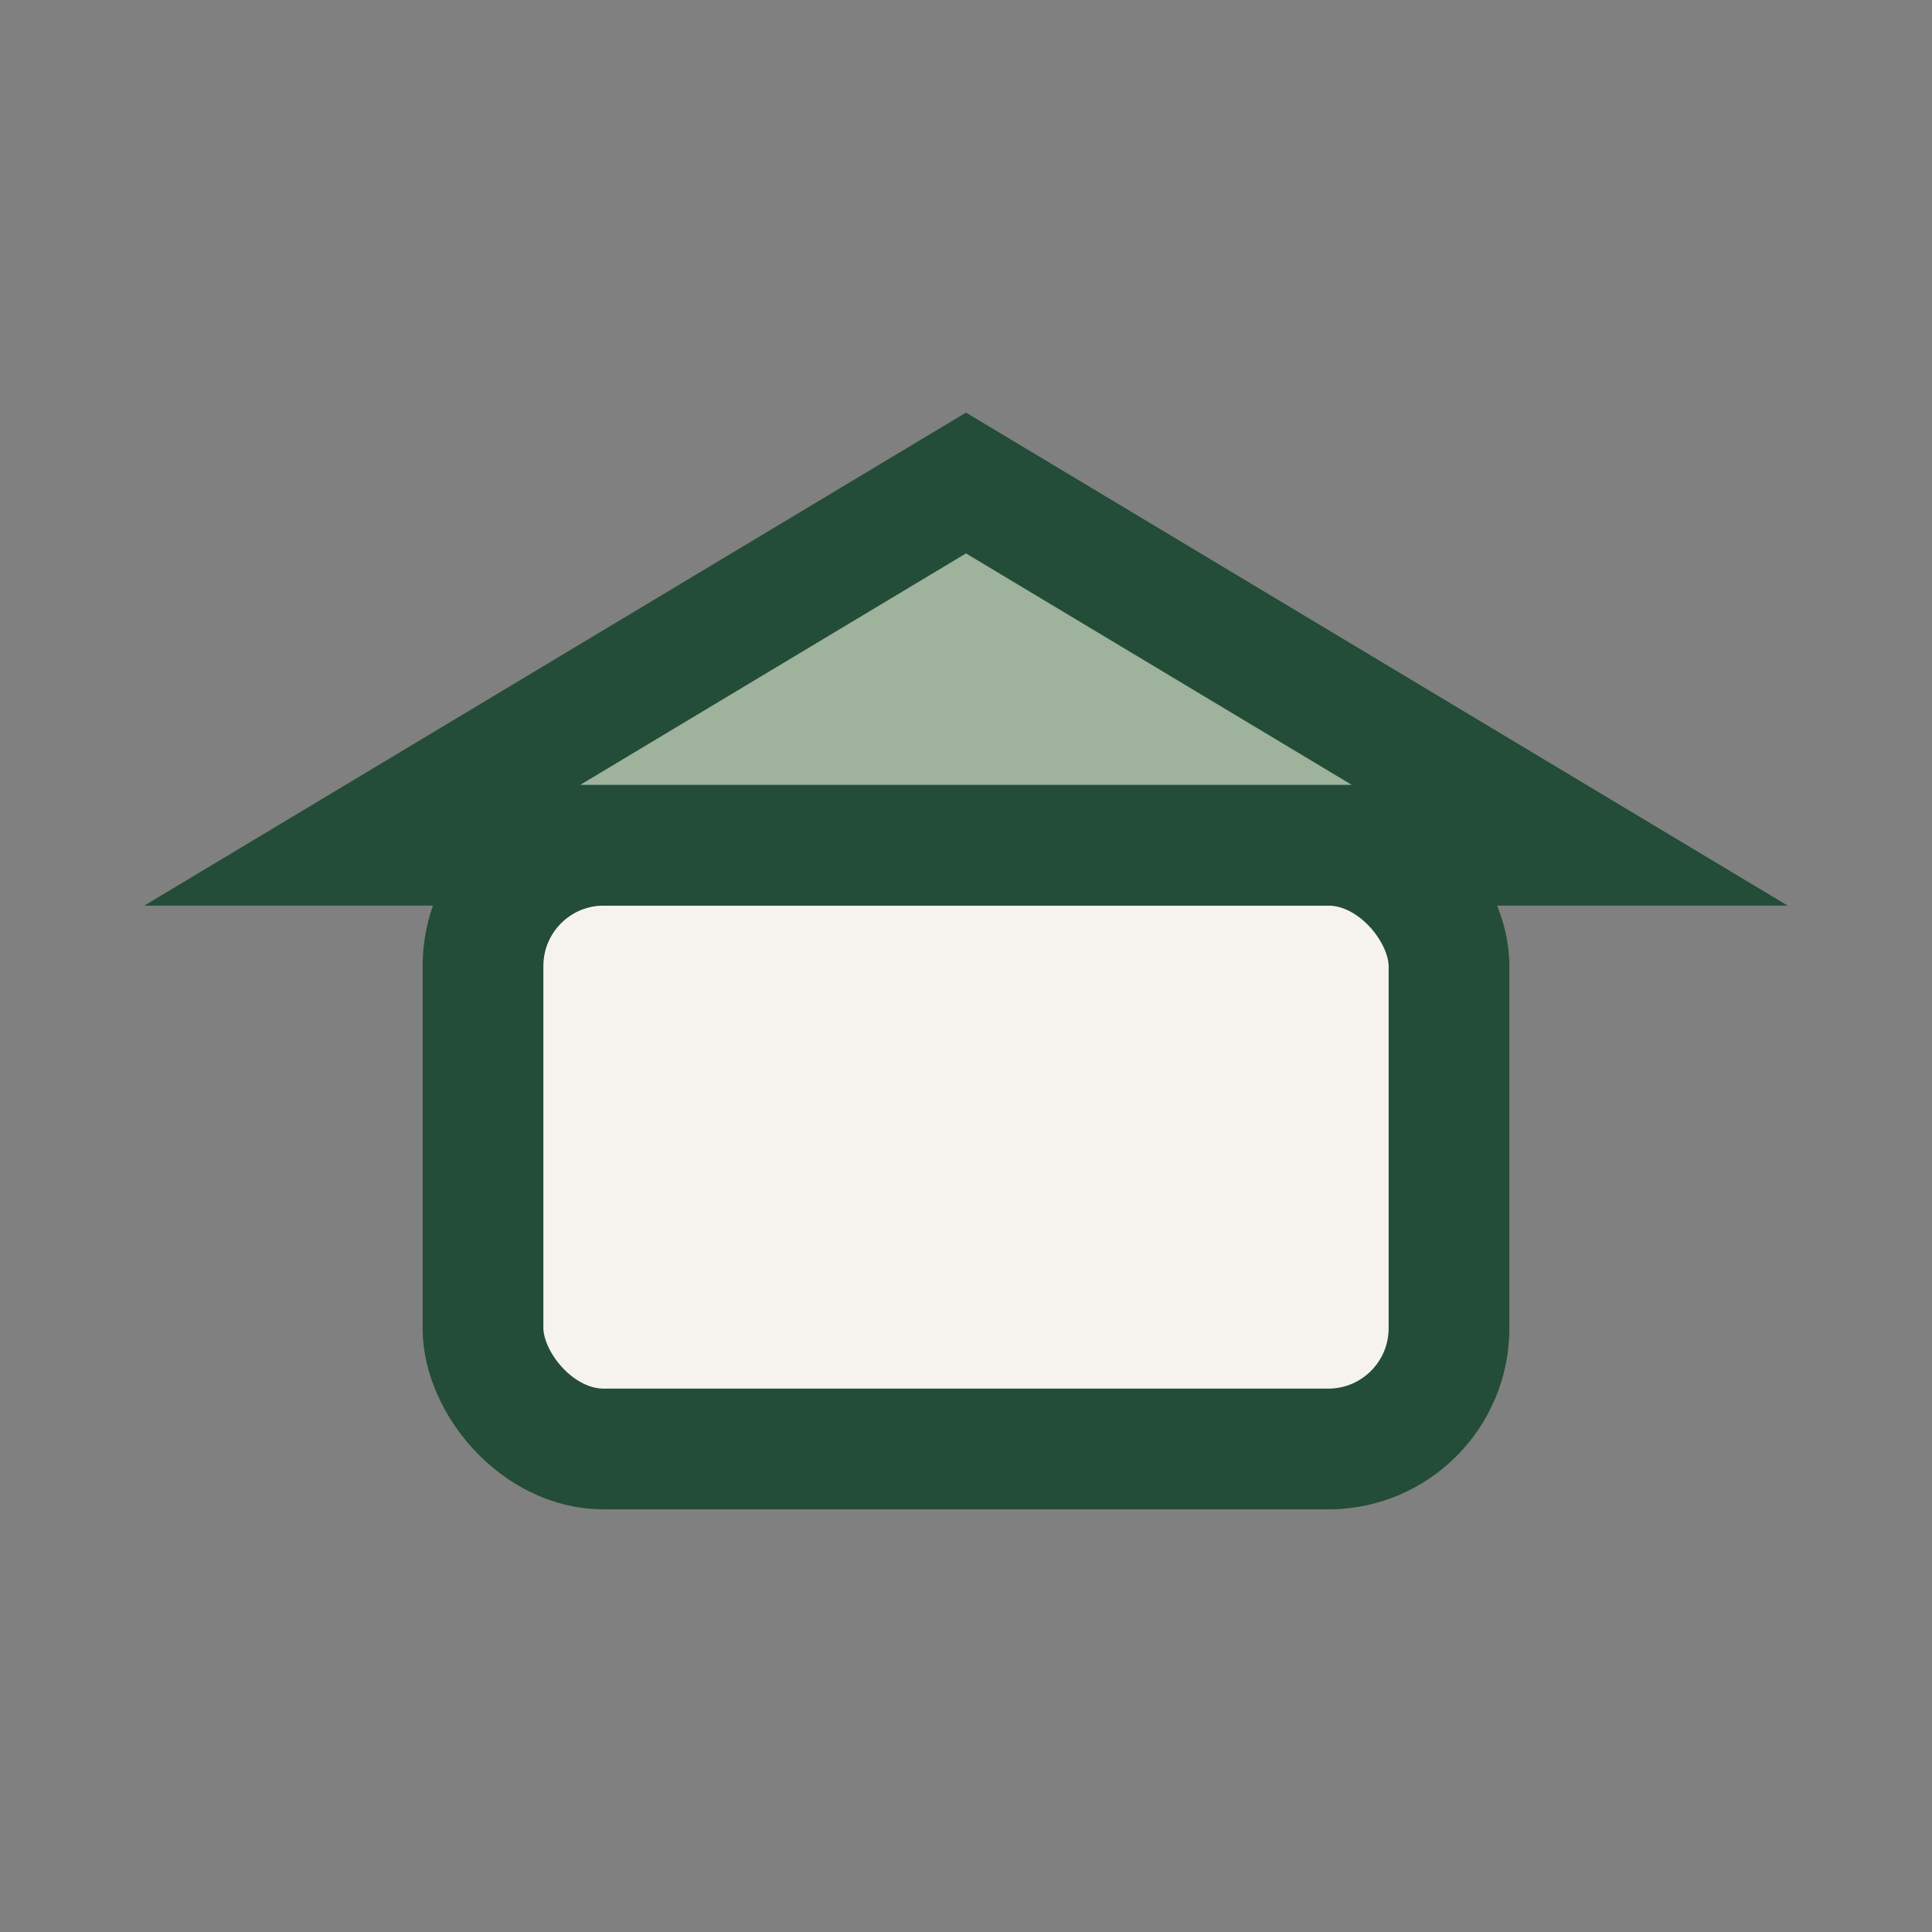
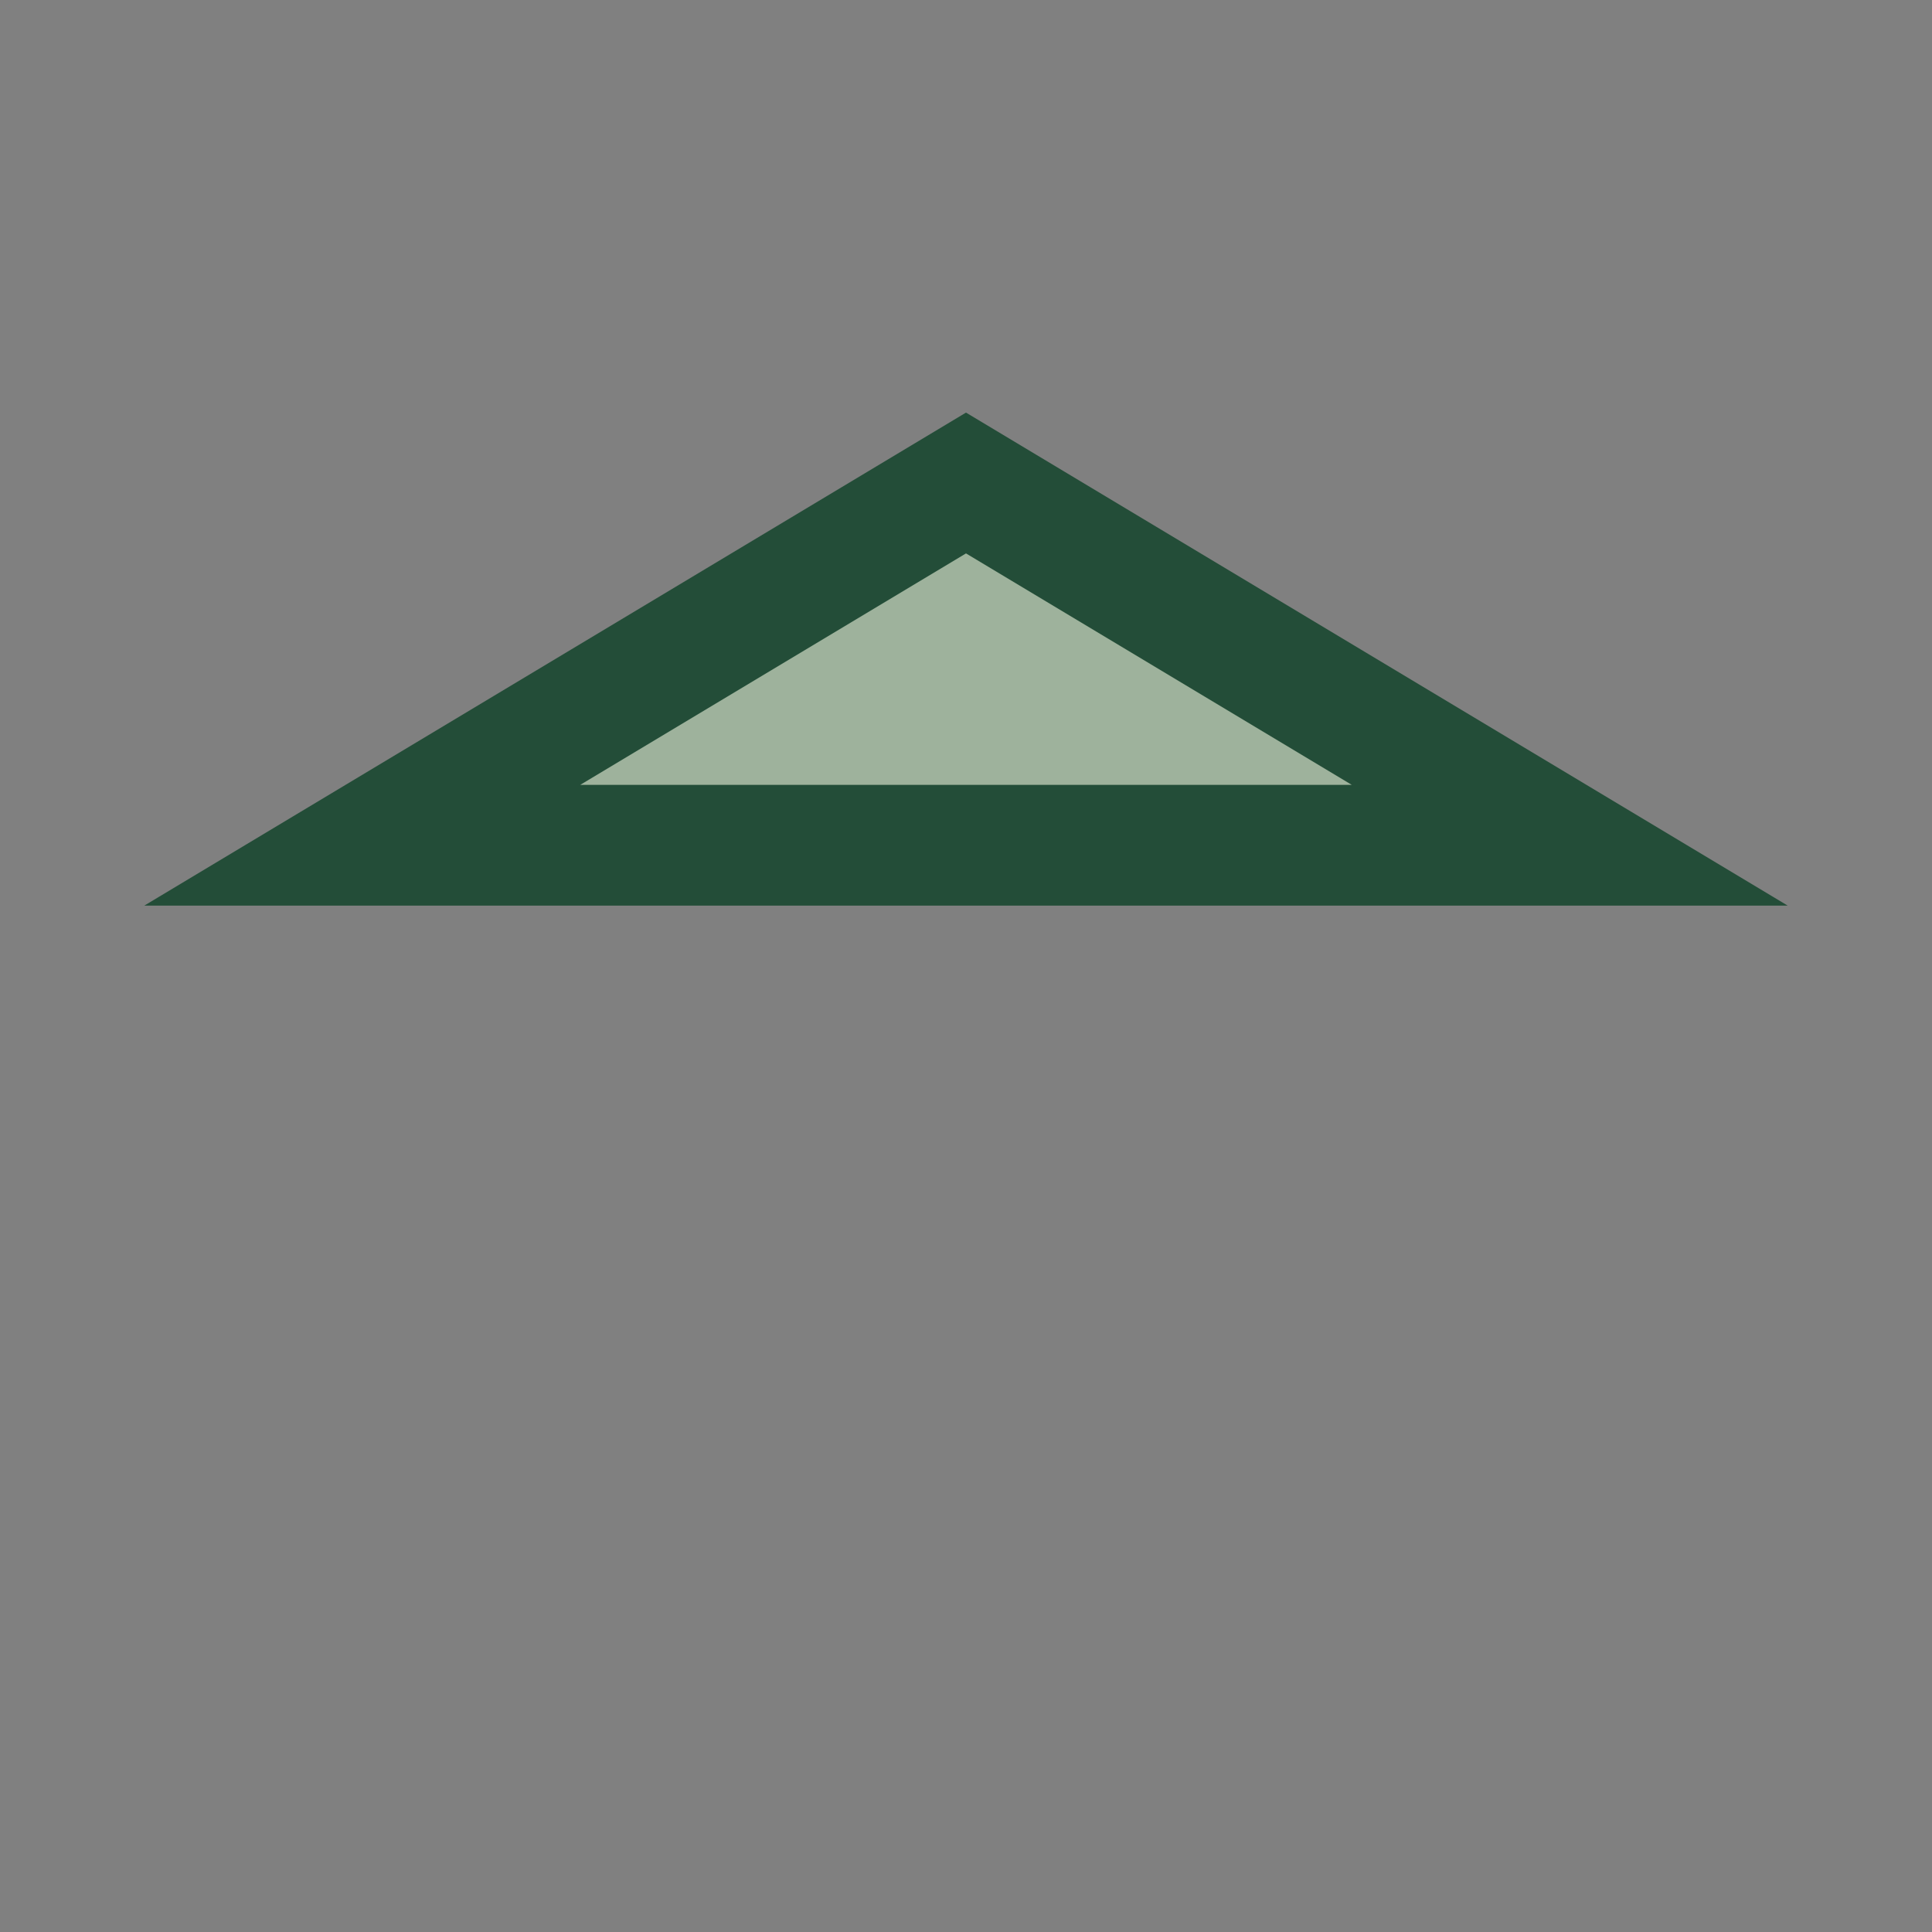
<svg xmlns="http://www.w3.org/2000/svg" width="32" height="32" viewBox="0 0 32 32">
  <rect x="0" y="0" width="32" height="32" fill="#808080" stroke="none" />
-   <rect x="8" y="14" width="16" height="10" rx="2" fill="#F6F3EF" stroke="#234D38" stroke-width="2" />
  <polygon points="16,8 26,14 6,14" fill="#9EB29C" stroke="#234D38" stroke-width="2" />
</svg>